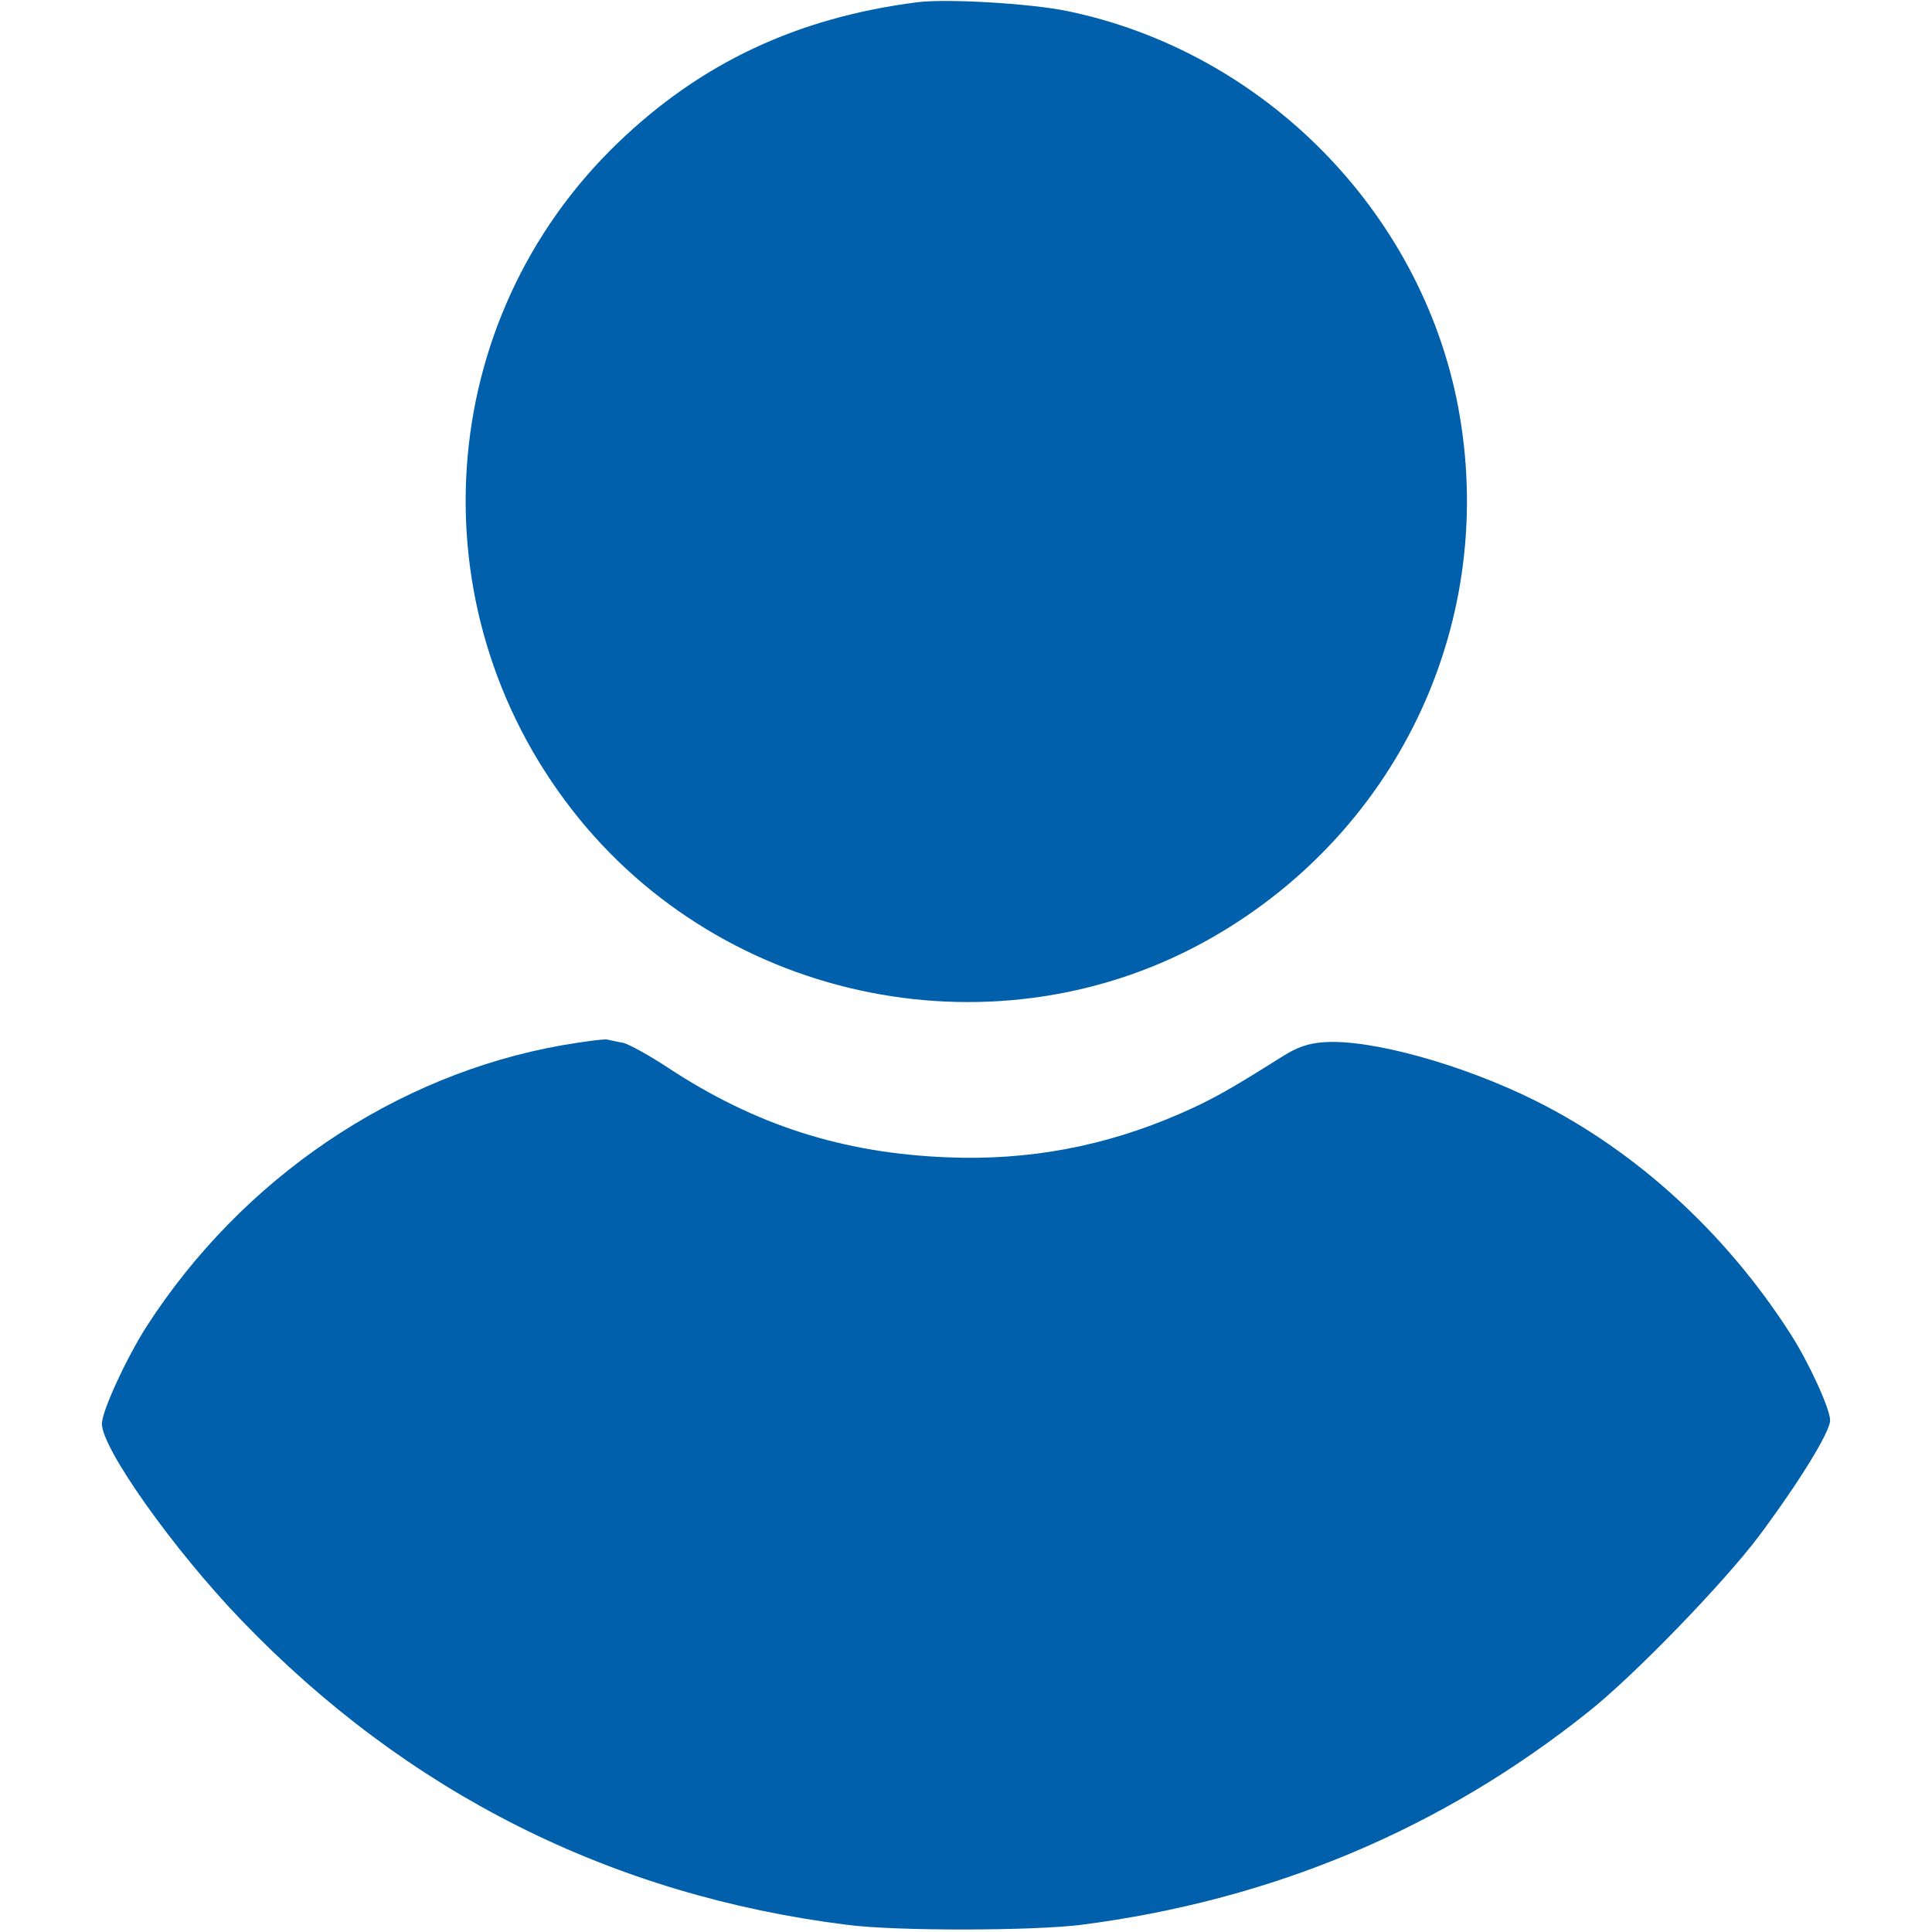
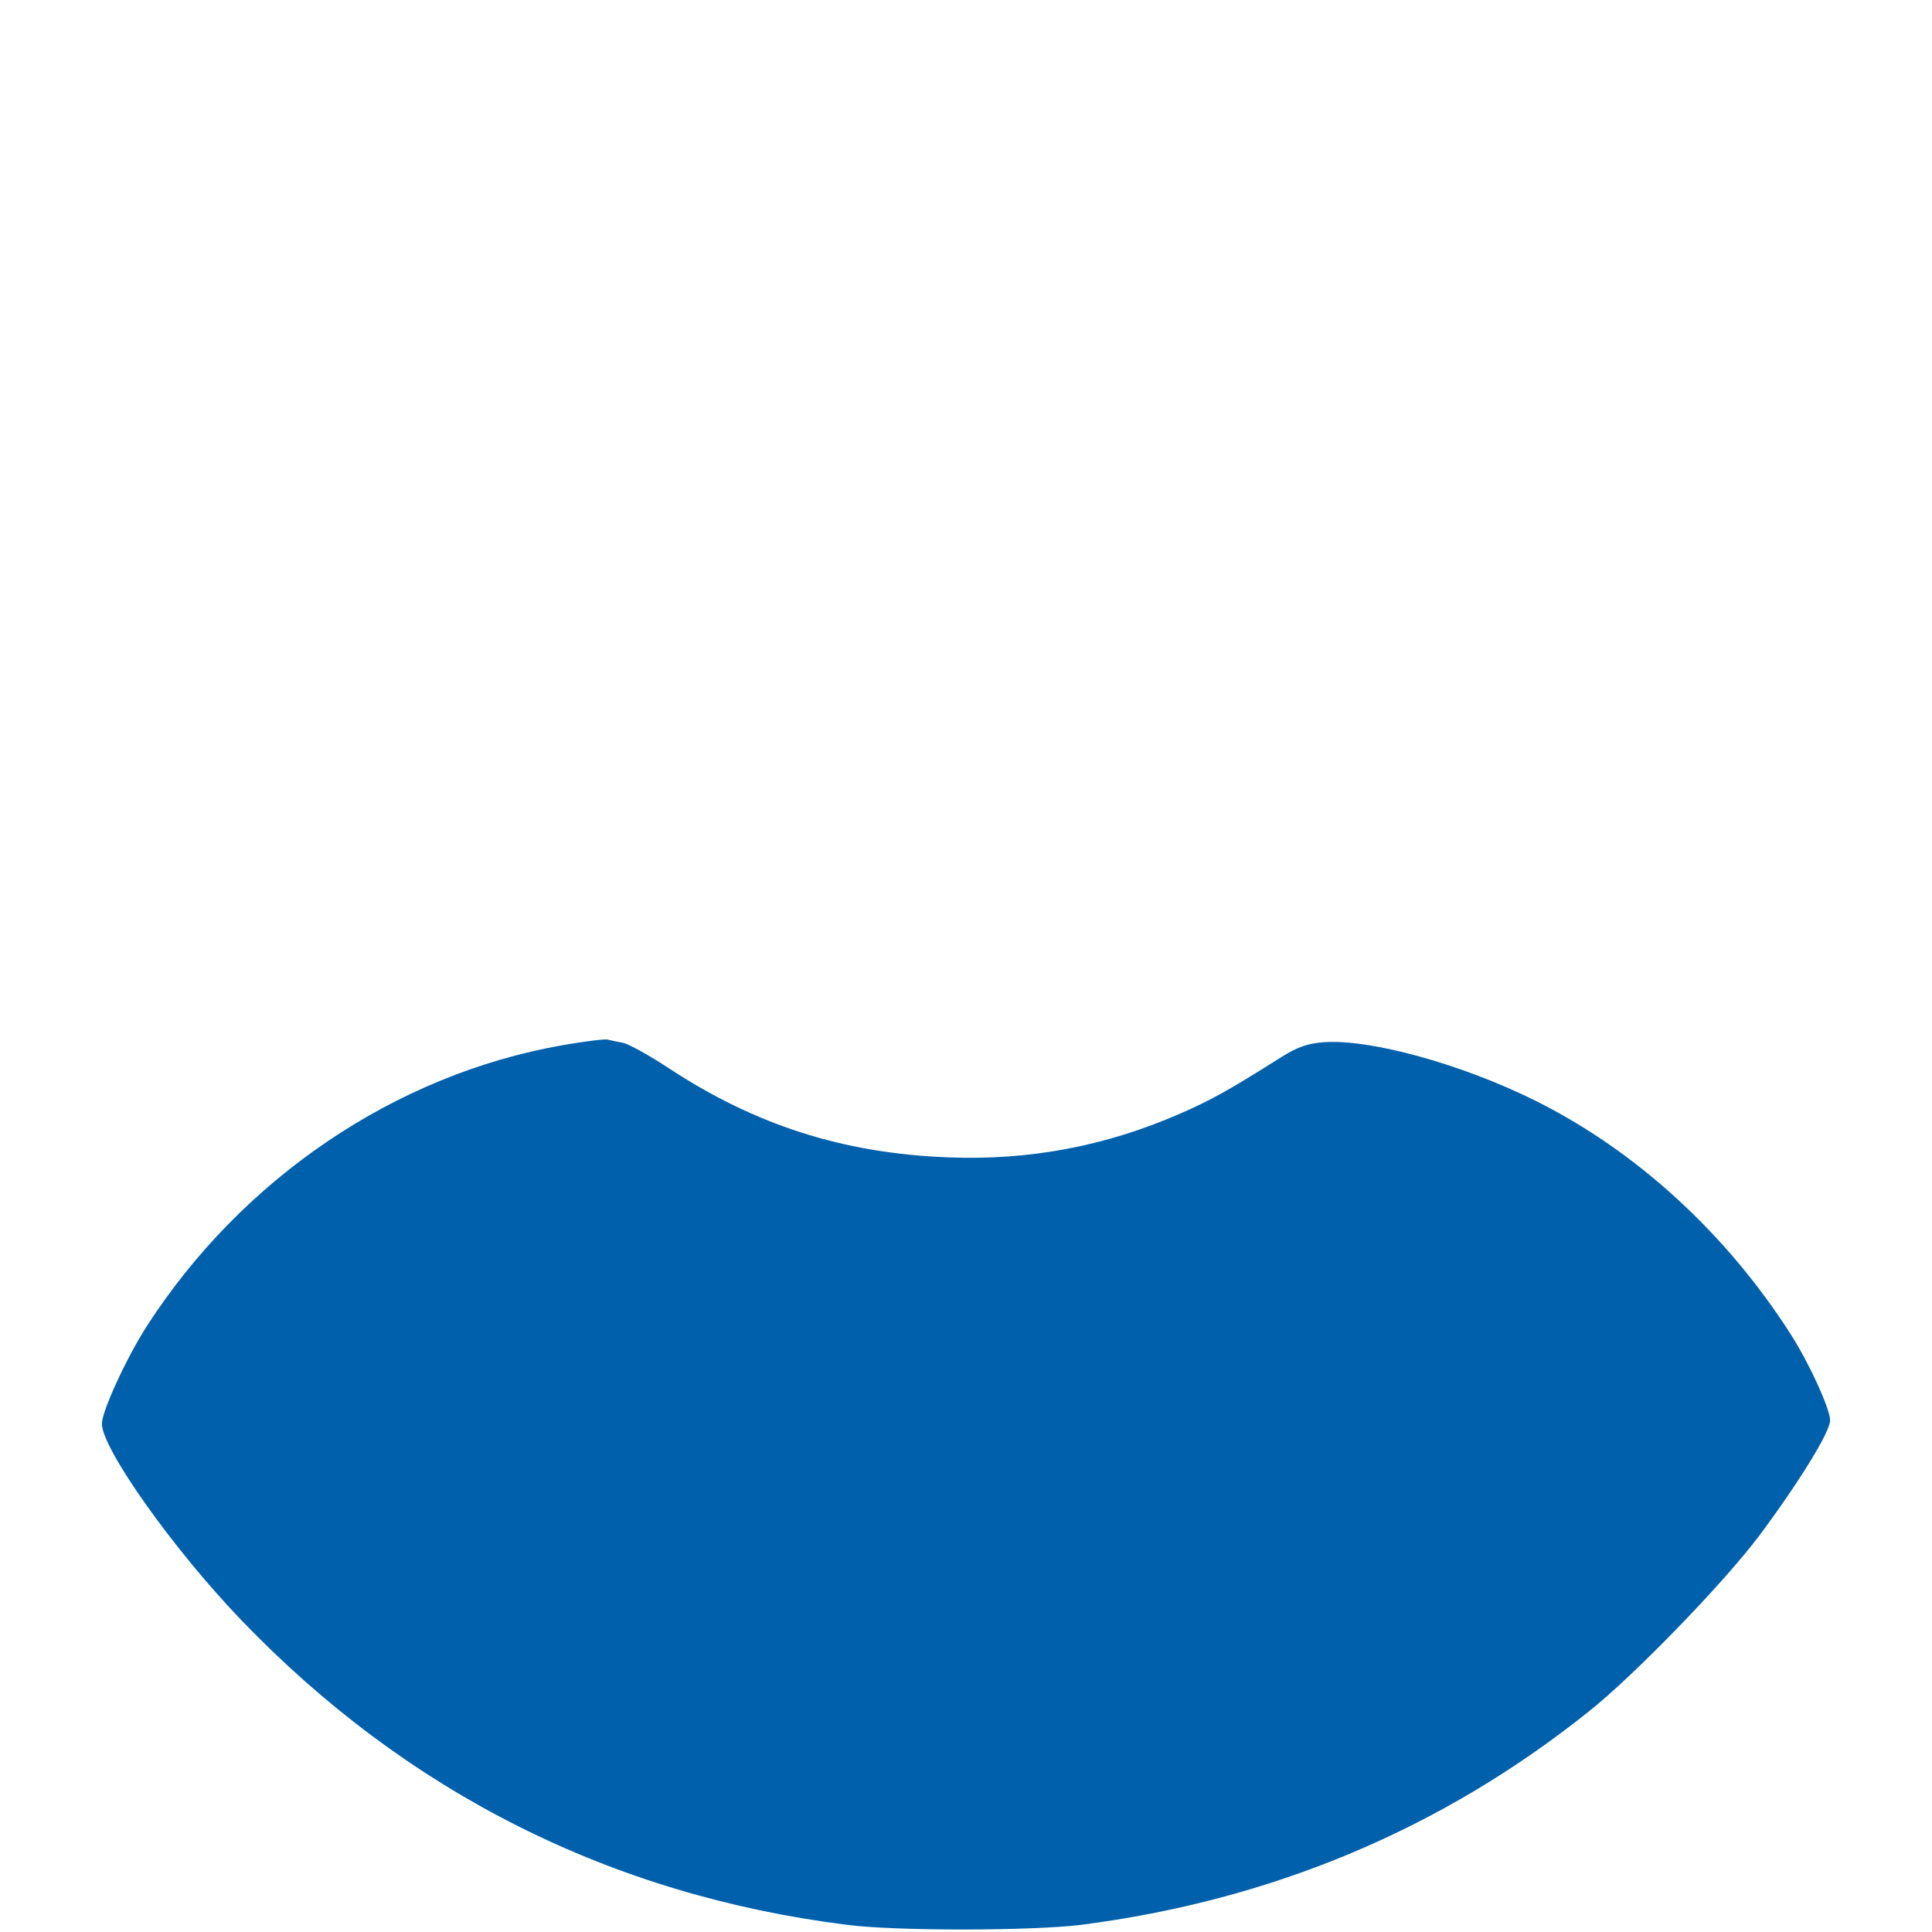
<svg xmlns="http://www.w3.org/2000/svg" id="Layer_1" x="0px" y="0px" viewBox="0 0 512 512" style="enable-background:new 0 0 512 512;" xml:space="preserve">
  <style type="text/css">	.st0{fill:#0060AC;}</style>
  <g transform="translate(0,512) scale(0.1,-0.1)">
-     <path class="st0" d="M2430,5114c-318-41-573-161-793-373c-487-469-539-1230-121-1767c401-516,1135-662,1699-337  c498,287,755,845,649,1406c-99,519-517,941-1037,1048C2728,5111,2509,5124,2430,5114z" />
    <path class="st0" d="M1490,2350c-443-78-849-353-1102-746c-53-83-118-224-118-257c0-66,190-334,370-521c439-457,981-729,1605-807  c130-17,492-16,620,0c506,65,956,254,1345,565c121,96,358,341,452,466c105,141,188,275,188,306c0,30-56,153-105,229  c-171,267-409,485-676,618c-195,97-438,164-561,155c-42-3-70-13-110-38c-144-91-190-116-270-151c-199-87-402-125-618-116  c-276,11-508,85-739,237c-50,33-103,62-118,66c-16,3-35,7-43,9S1548,2360,1490,2350z" />
  </g>
</svg>